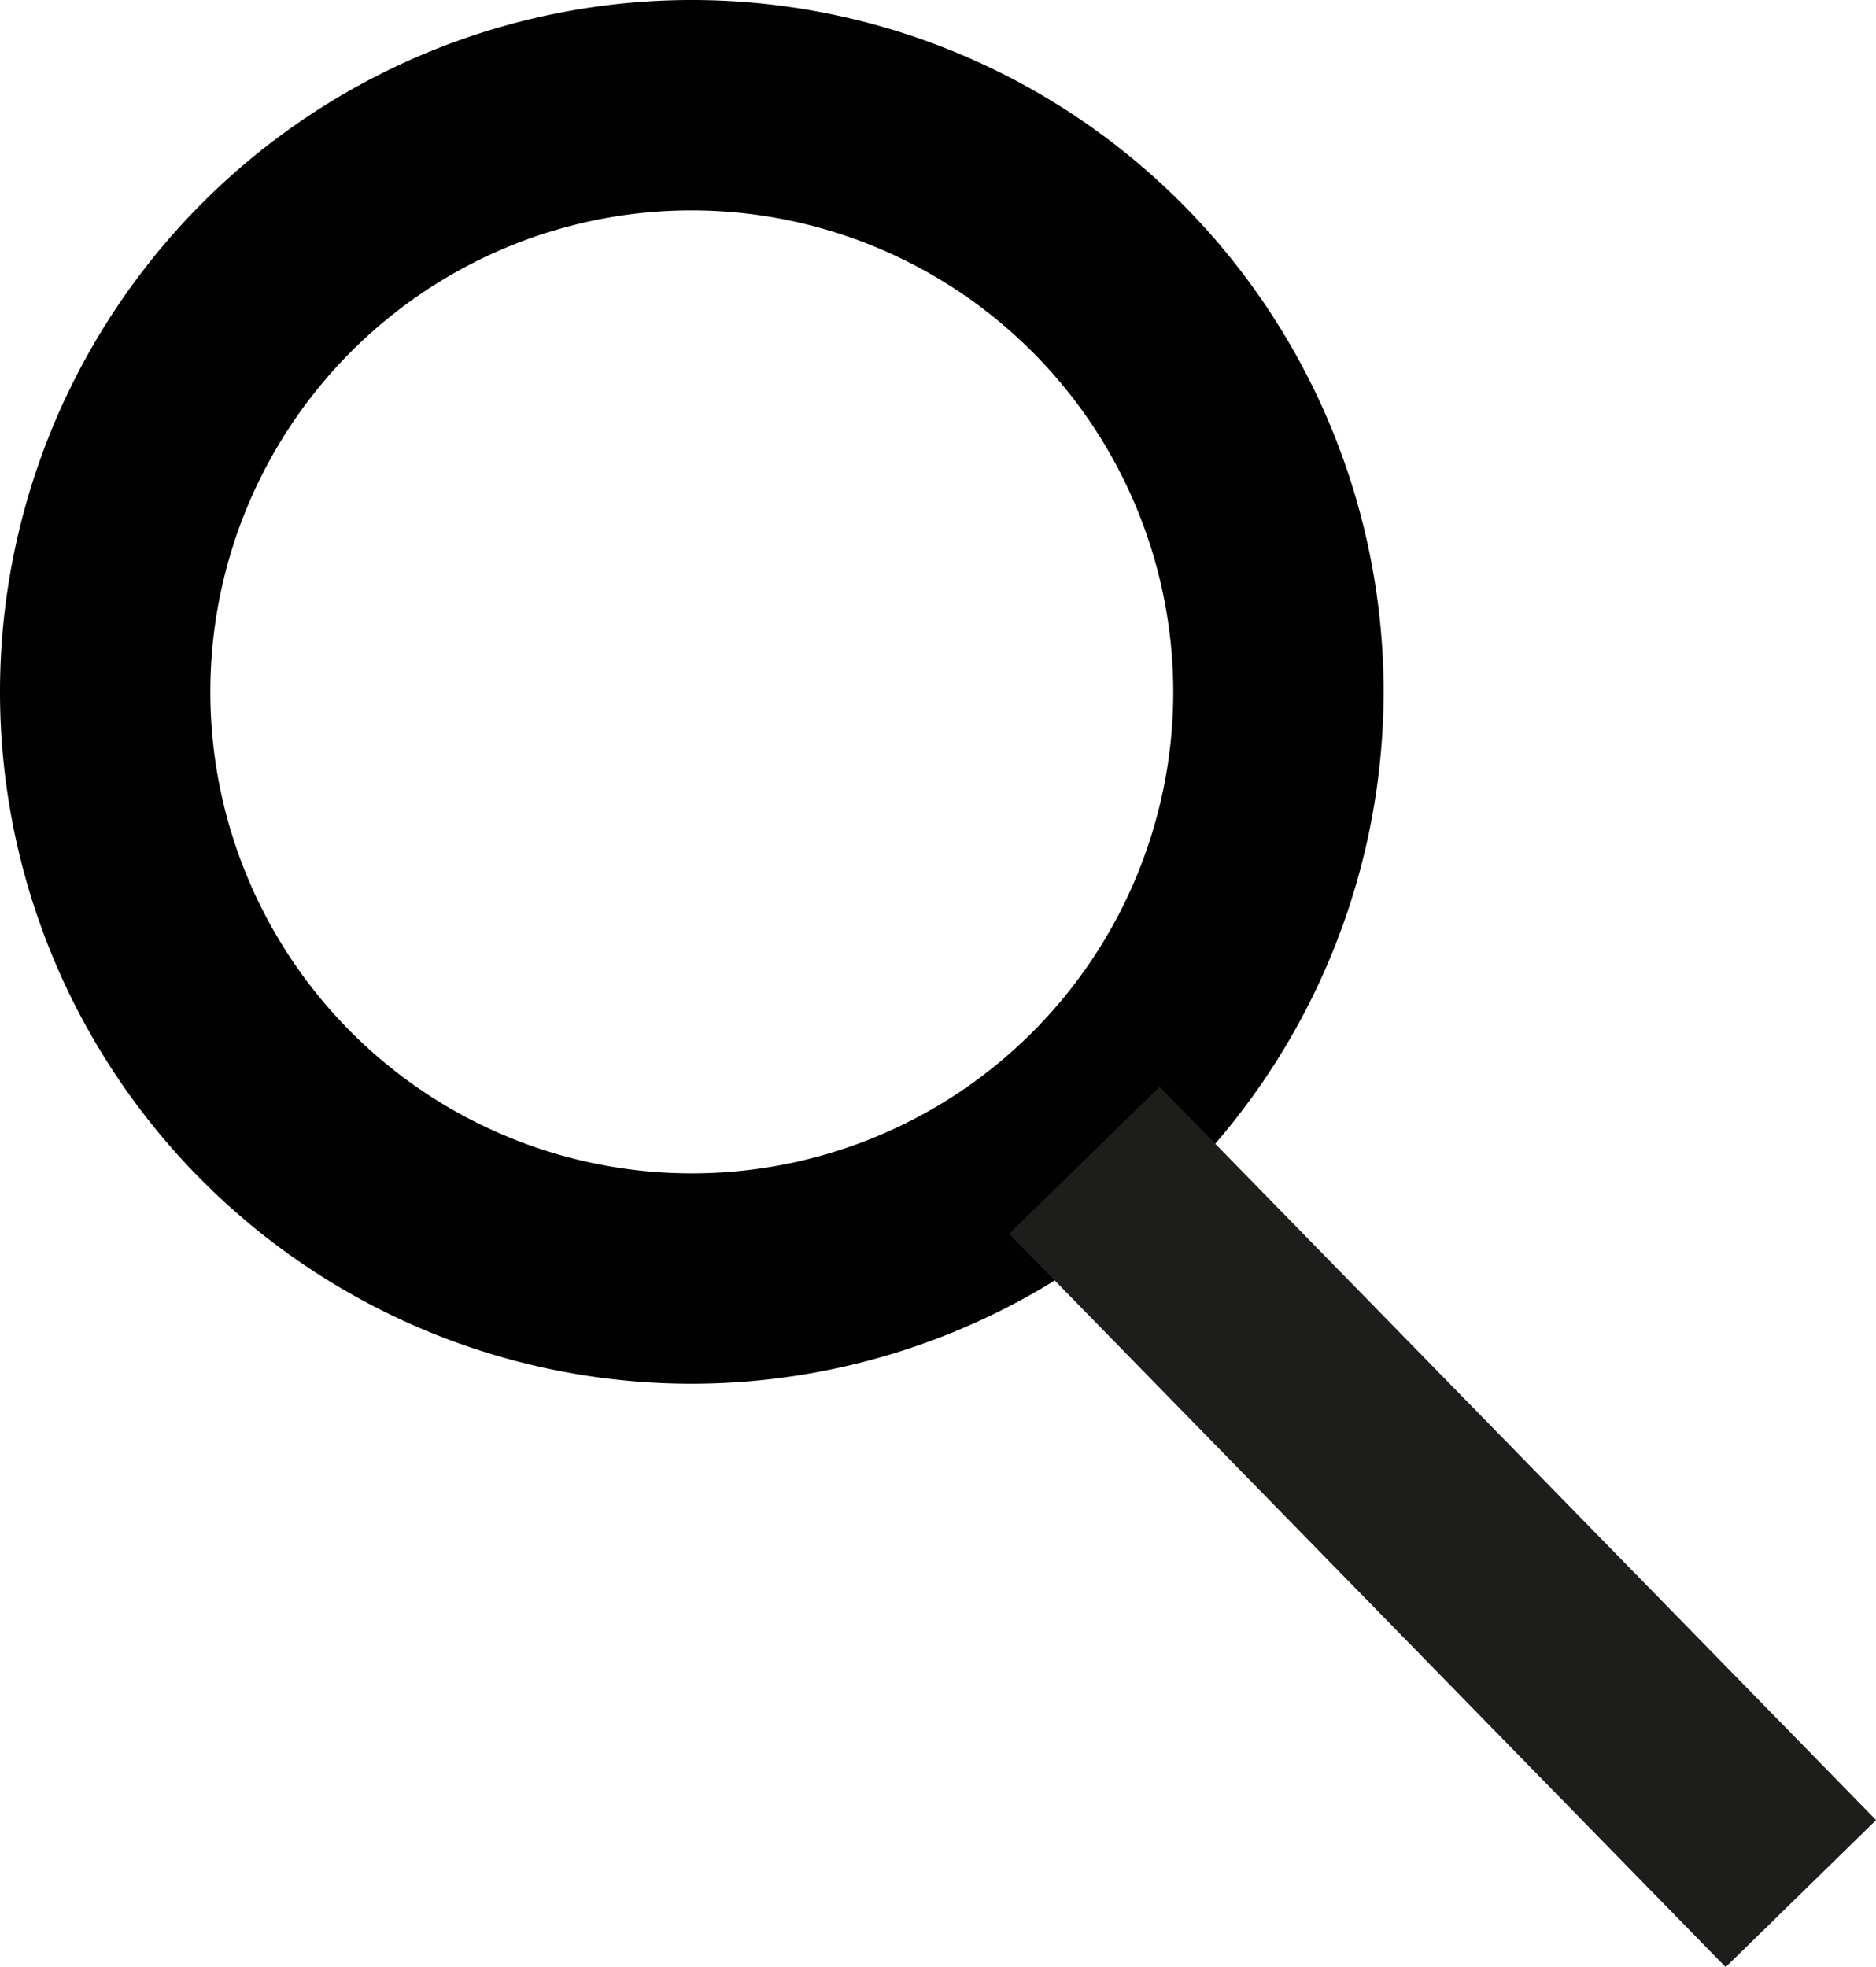
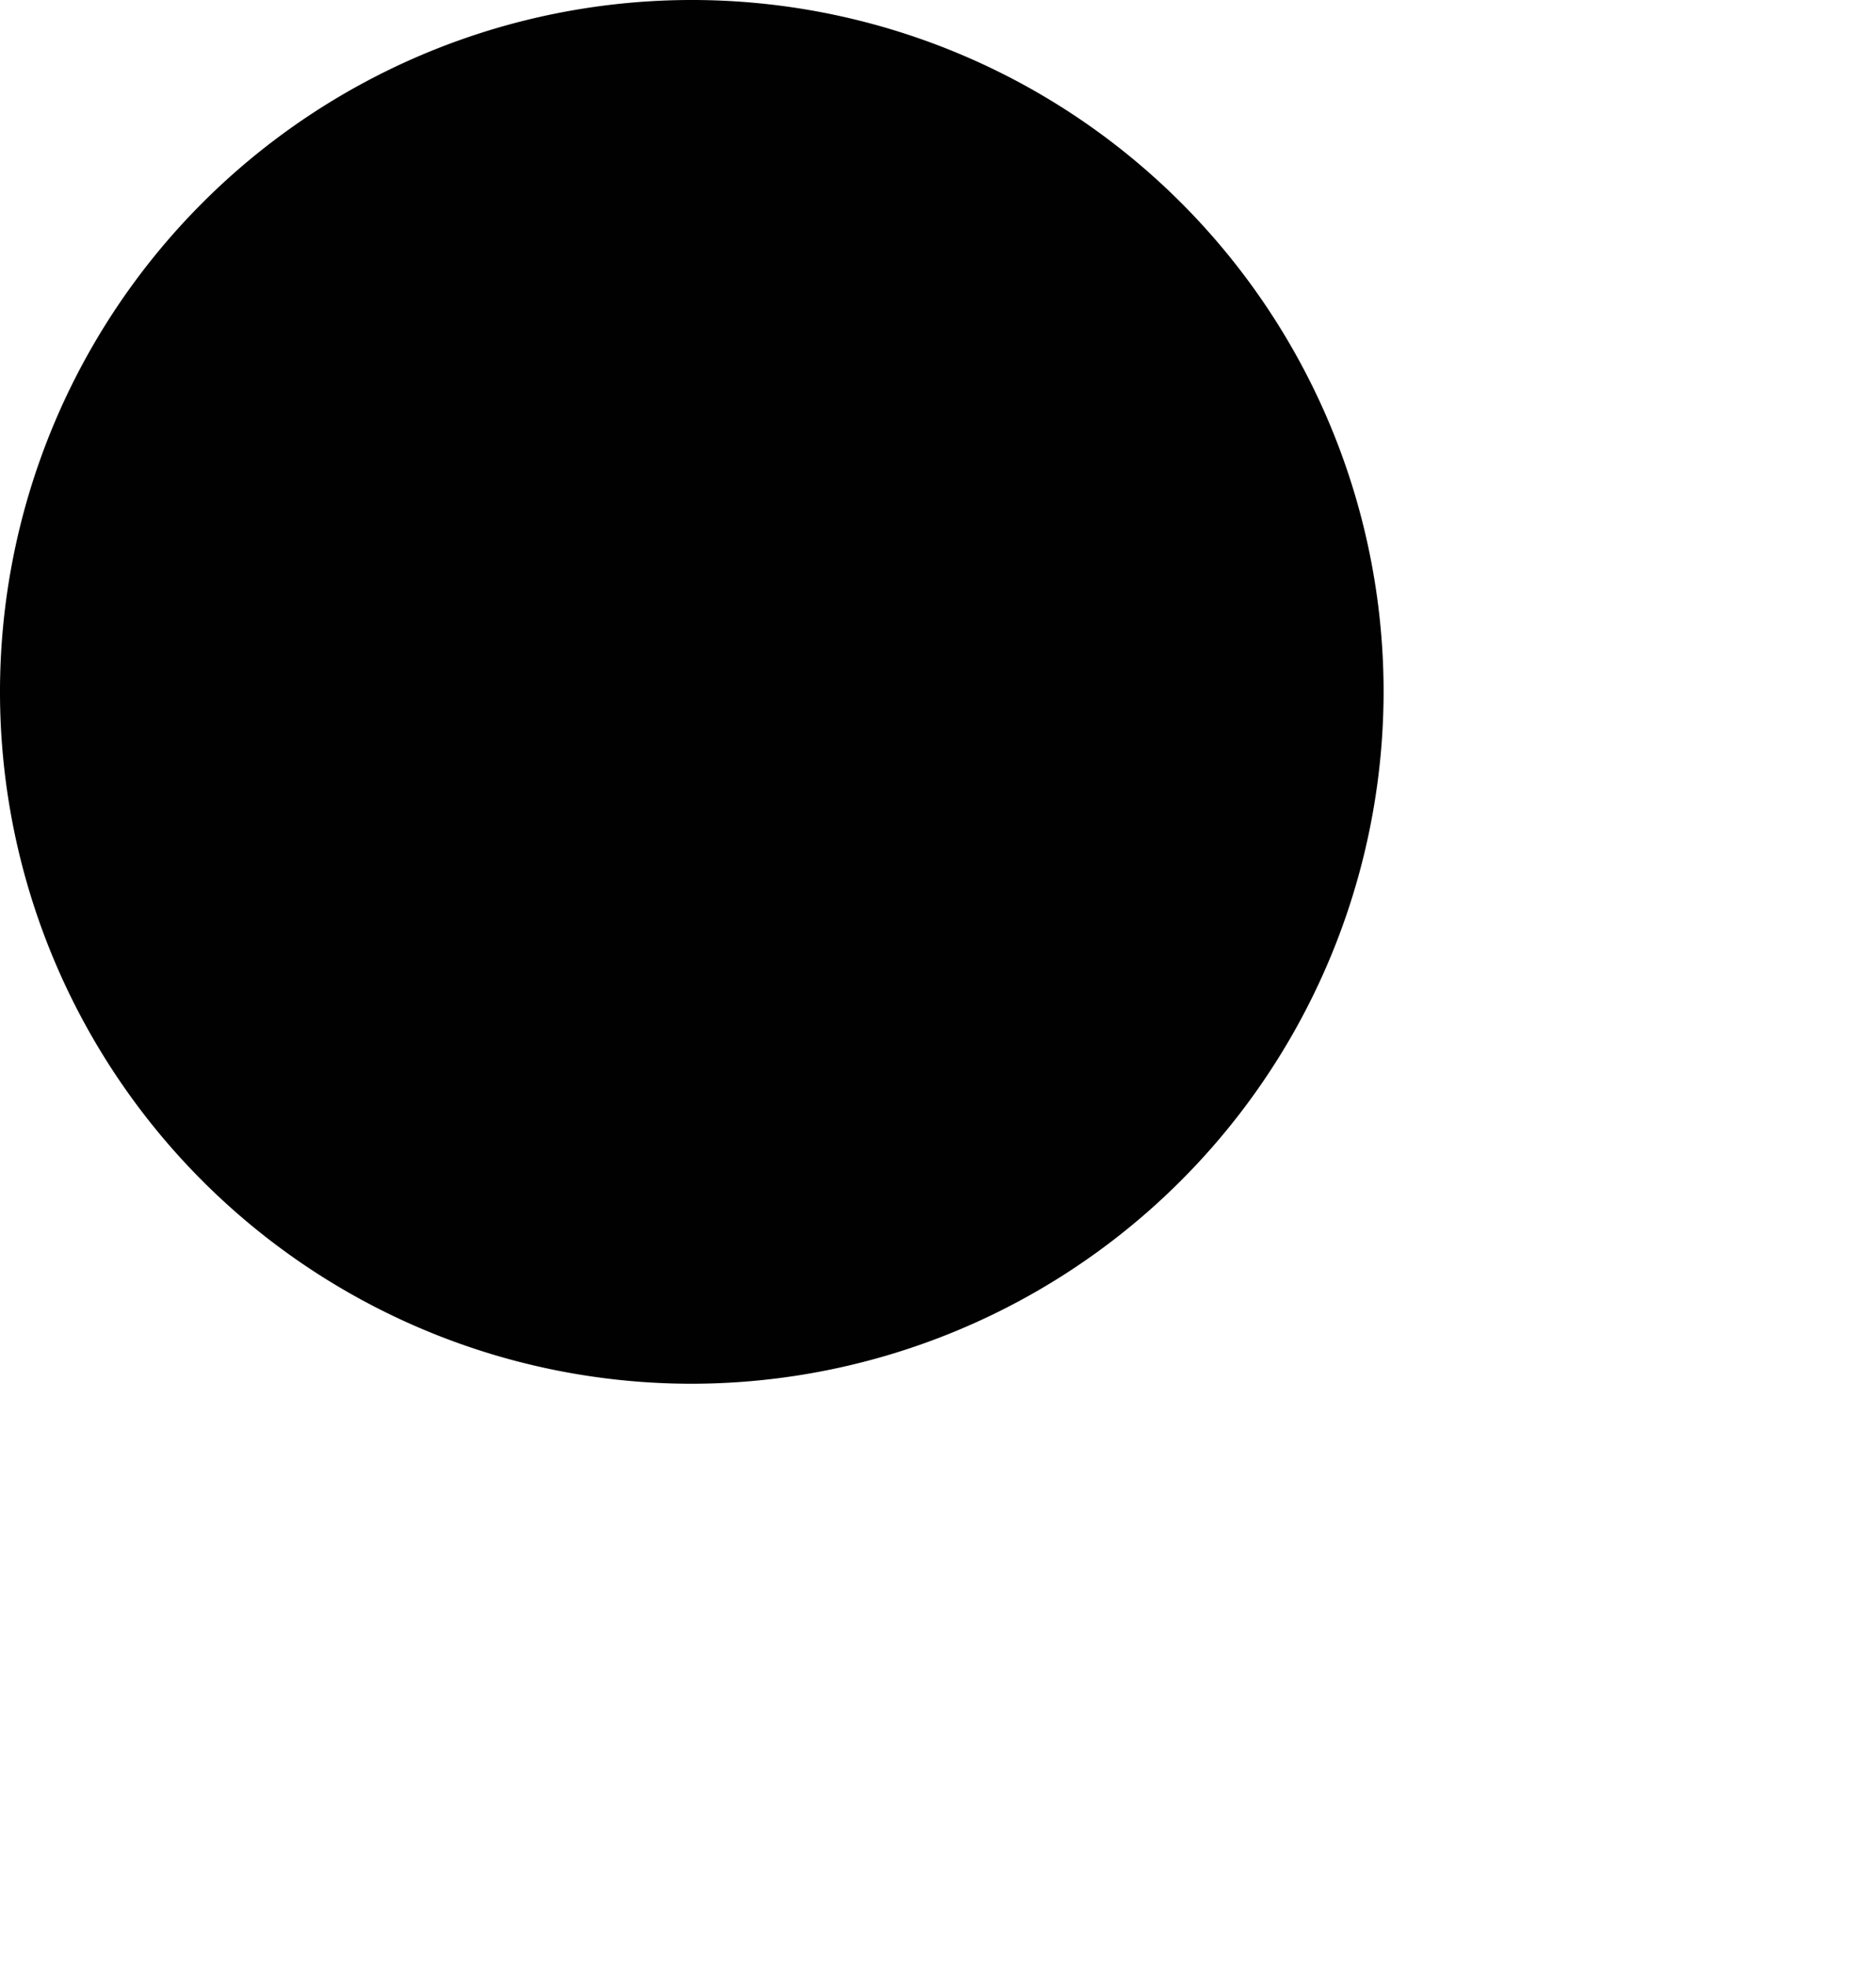
<svg xmlns="http://www.w3.org/2000/svg" viewBox="0 0 89.19 93.5">
  <defs>
    <style>.cls-1{fill:#000100;}.cls-2{fill:#1d1d1b;}</style>
  </defs>
  <title>search</title>
  <g id="Layer_2" data-name="Layer 2">
    <g id="Layer_1-2" data-name="Layer 1">
-       <path class="cls-1" d="M32.89,65.78A32.89,32.89,0,1,1,65.78,32.89,32.93,32.93,0,0,1,32.89,65.78Zm0-55.78A22.89,22.89,0,1,0,55.78,32.89,22.92,22.92,0,0,0,32.89,10Z" />
-       <rect class="cls-2" x="63.58" y="48.21" width="10" height="48.74" transform="translate(-31.19 68.61) rotate(-44.34)" />
+       <path class="cls-1" d="M32.89,65.78A32.89,32.89,0,1,1,65.78,32.89,32.93,32.93,0,0,1,32.89,65.78Zm0-55.78Z" />
    </g>
  </g>
</svg>